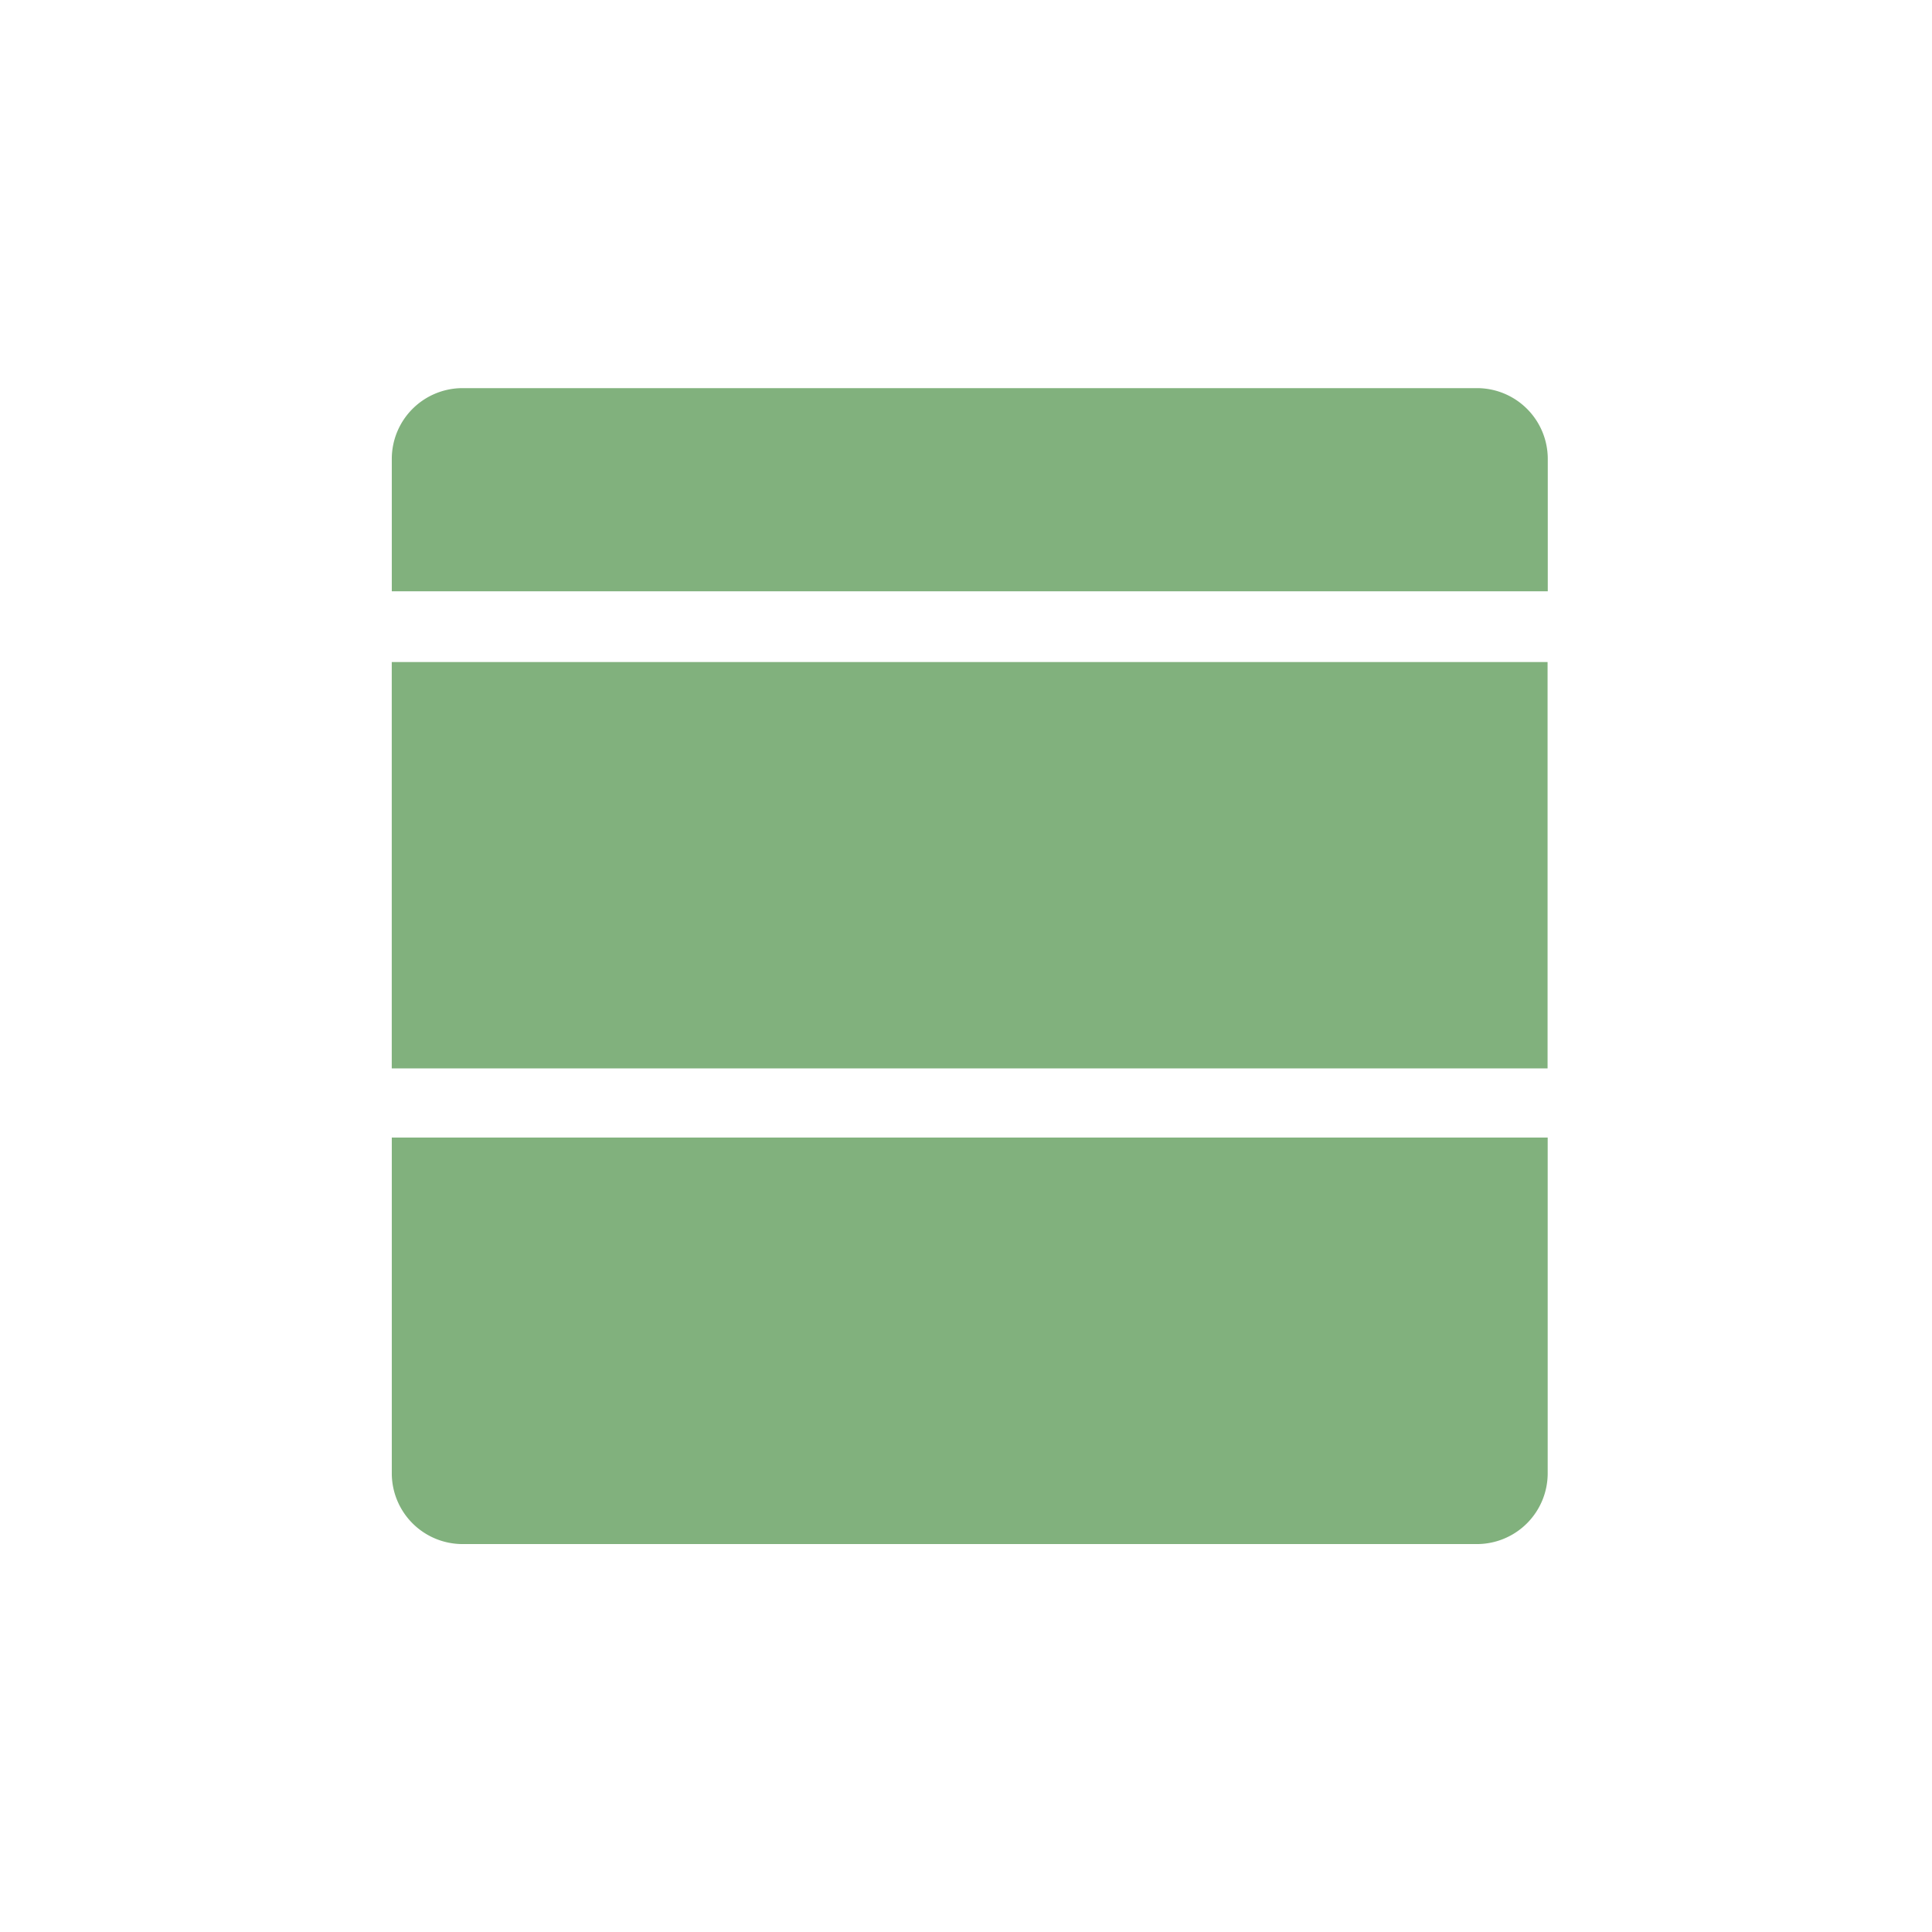
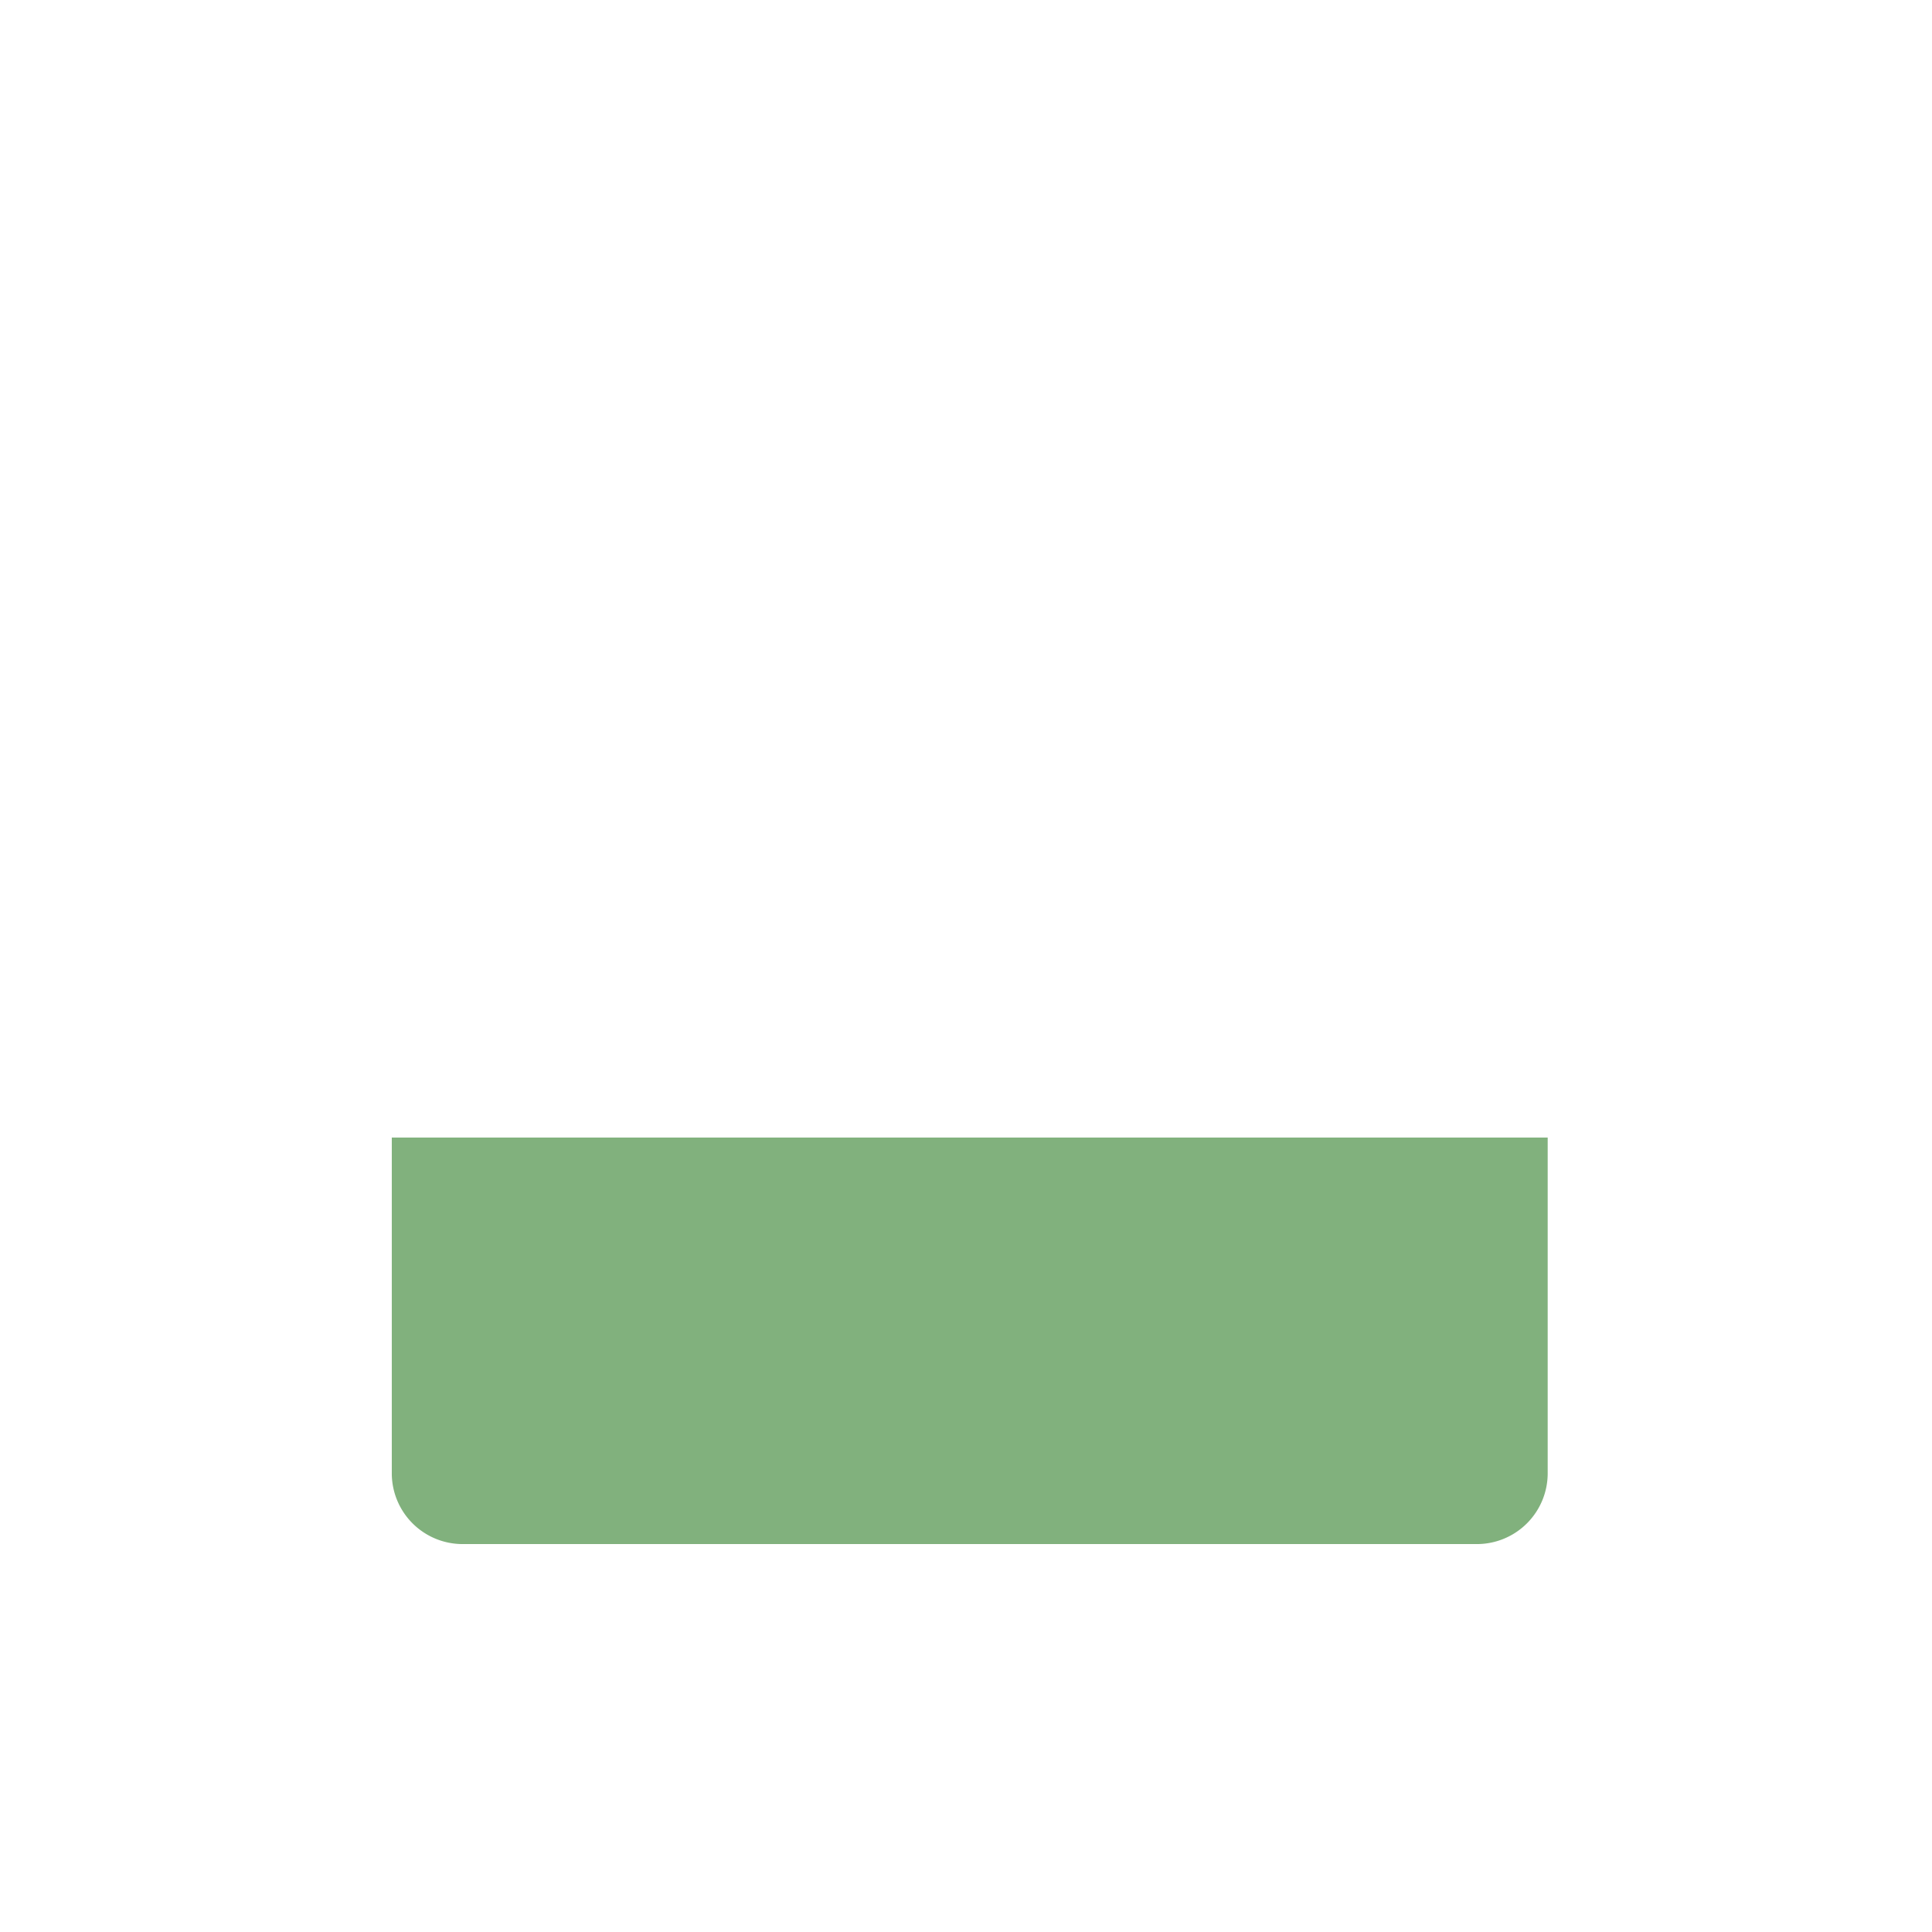
<svg xmlns="http://www.w3.org/2000/svg" width="48" height="48" viewBox="0 0 48 48">
-   <rect width="48" height="48" fill="#81b17d" opacity="0" />
-   <rect width="28.716" height="10.096" transform="translate(9.733 16.448)" fill="#81b17d" />
  <path d="M59.239,177h25.2a1.759,1.759,0,0,0,1.759-1.759V166.9H57.48v8.336A1.759,1.759,0,0,0,59.239,177Z" transform="translate(-47.746 -138.638)" fill="#81b17d" />
-   <path d="M57.48,61.988H86.2V58.7a1.759,1.759,0,0,0-1.759-1.759h-25.2A1.759,1.759,0,0,0,57.48,58.7Z" transform="translate(-47.746 -47.298)" fill="#81b17d" />
</svg>